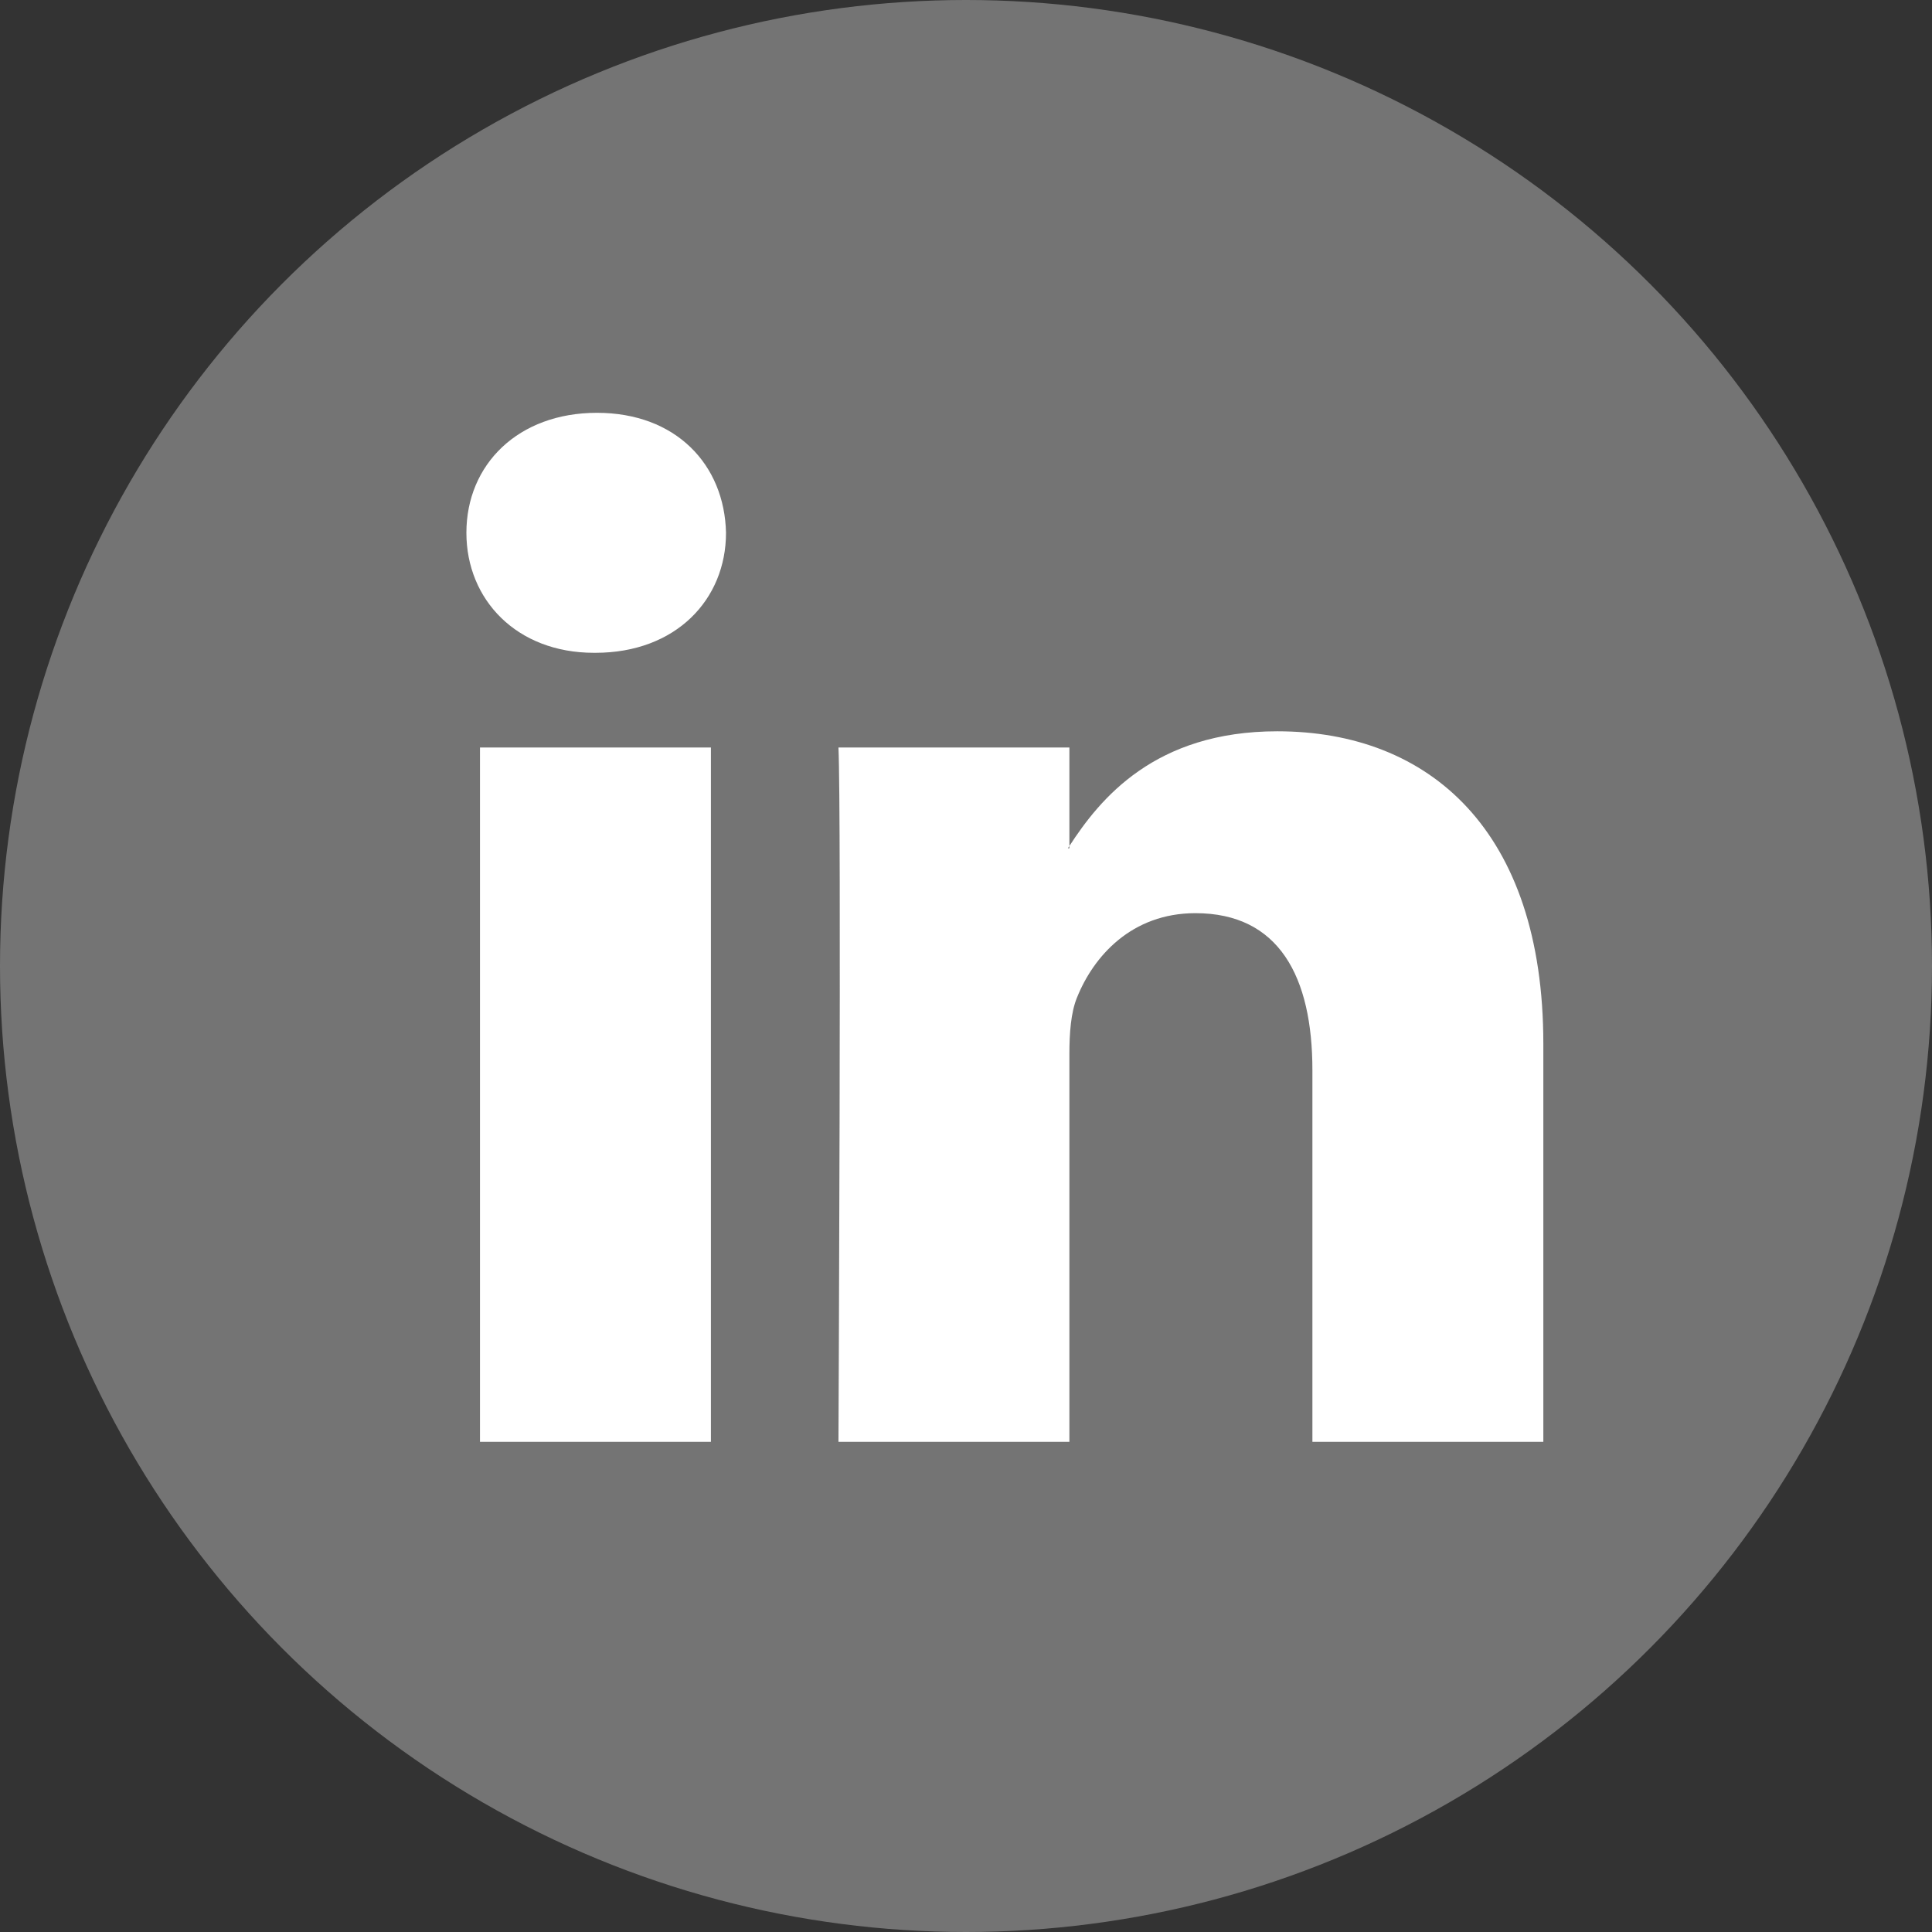
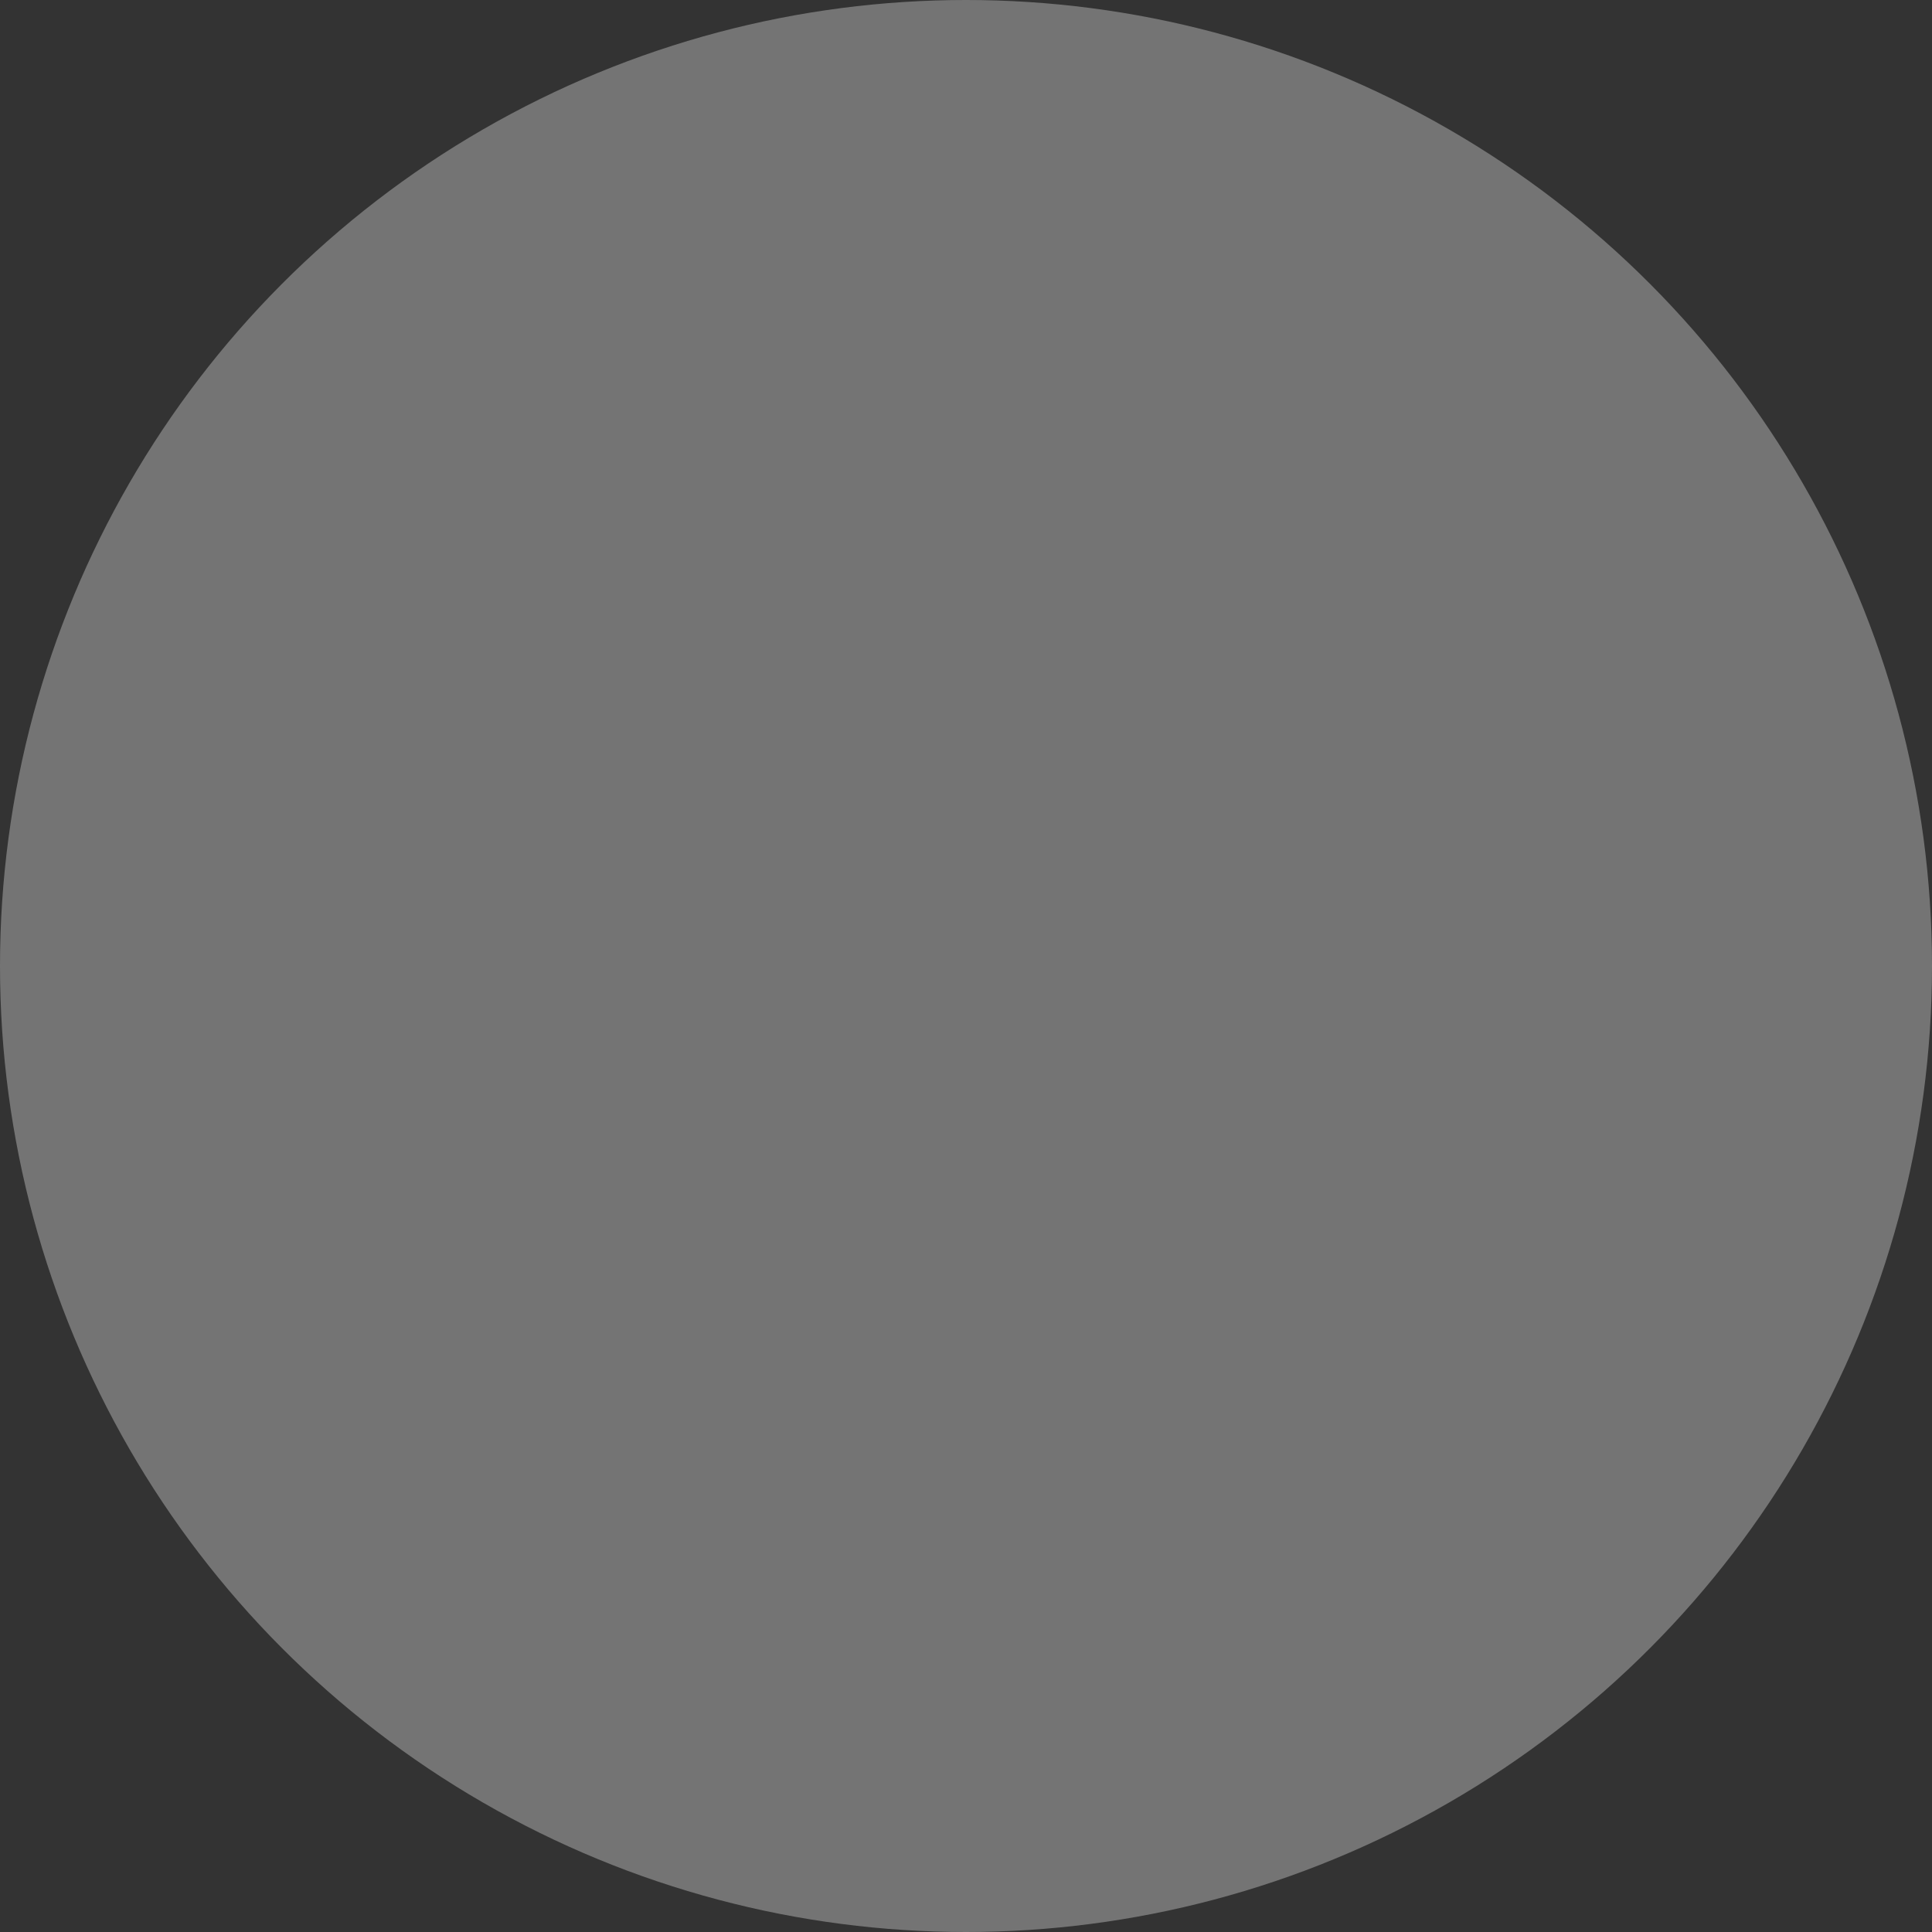
<svg xmlns="http://www.w3.org/2000/svg" version="1.1" id="Capa_1" x="0px" y="0px" viewBox="0 0 512 512" style="enable-background:new 0 0 512 512;" xml:space="preserve">
  <rect x="0" y="0" width="512" height="512" fill="#333333" stroke="none" />
  <style type="text/css">
	.st0{fill:#747474;}
	.st1{fill:#FFFFFF;}
</style>
  <g>
    <g>
      <circle class="st0" cx="256" cy="256" r="256" />
      <g>
-         <path class="st1" d="M409,276.6v105.5h-61.2v-98.5c0-24.7-8.8-41.6-31-41.6c-16.9,0-27,11.4-31.4,22.4c-1.6,3.9-2,9.4-2,14.9     v102.8h-61.2c0,0,0.8-166.8,0-184h61.2v26.1c-0.1,0.2-0.3,0.4-0.4,0.6h0.4v-0.6c8.1-12.5,22.6-30.4,55.1-30.4     C378.8,193.8,409,220.1,409,276.6L409,276.6z M158.2,109.4c-20.9,0-34.6,13.7-34.6,31.8c0,17.7,13.3,31.8,33.8,31.8h0.4     c21.3,0,34.6-14.1,34.6-31.8C192,123.1,179.1,109.4,158.2,109.4L158.2,109.4z M127.2,382.1h61.2v-184h-61.2V382.1z" />
-       </g>
+         </g>
    </g>
  </g>
</svg>